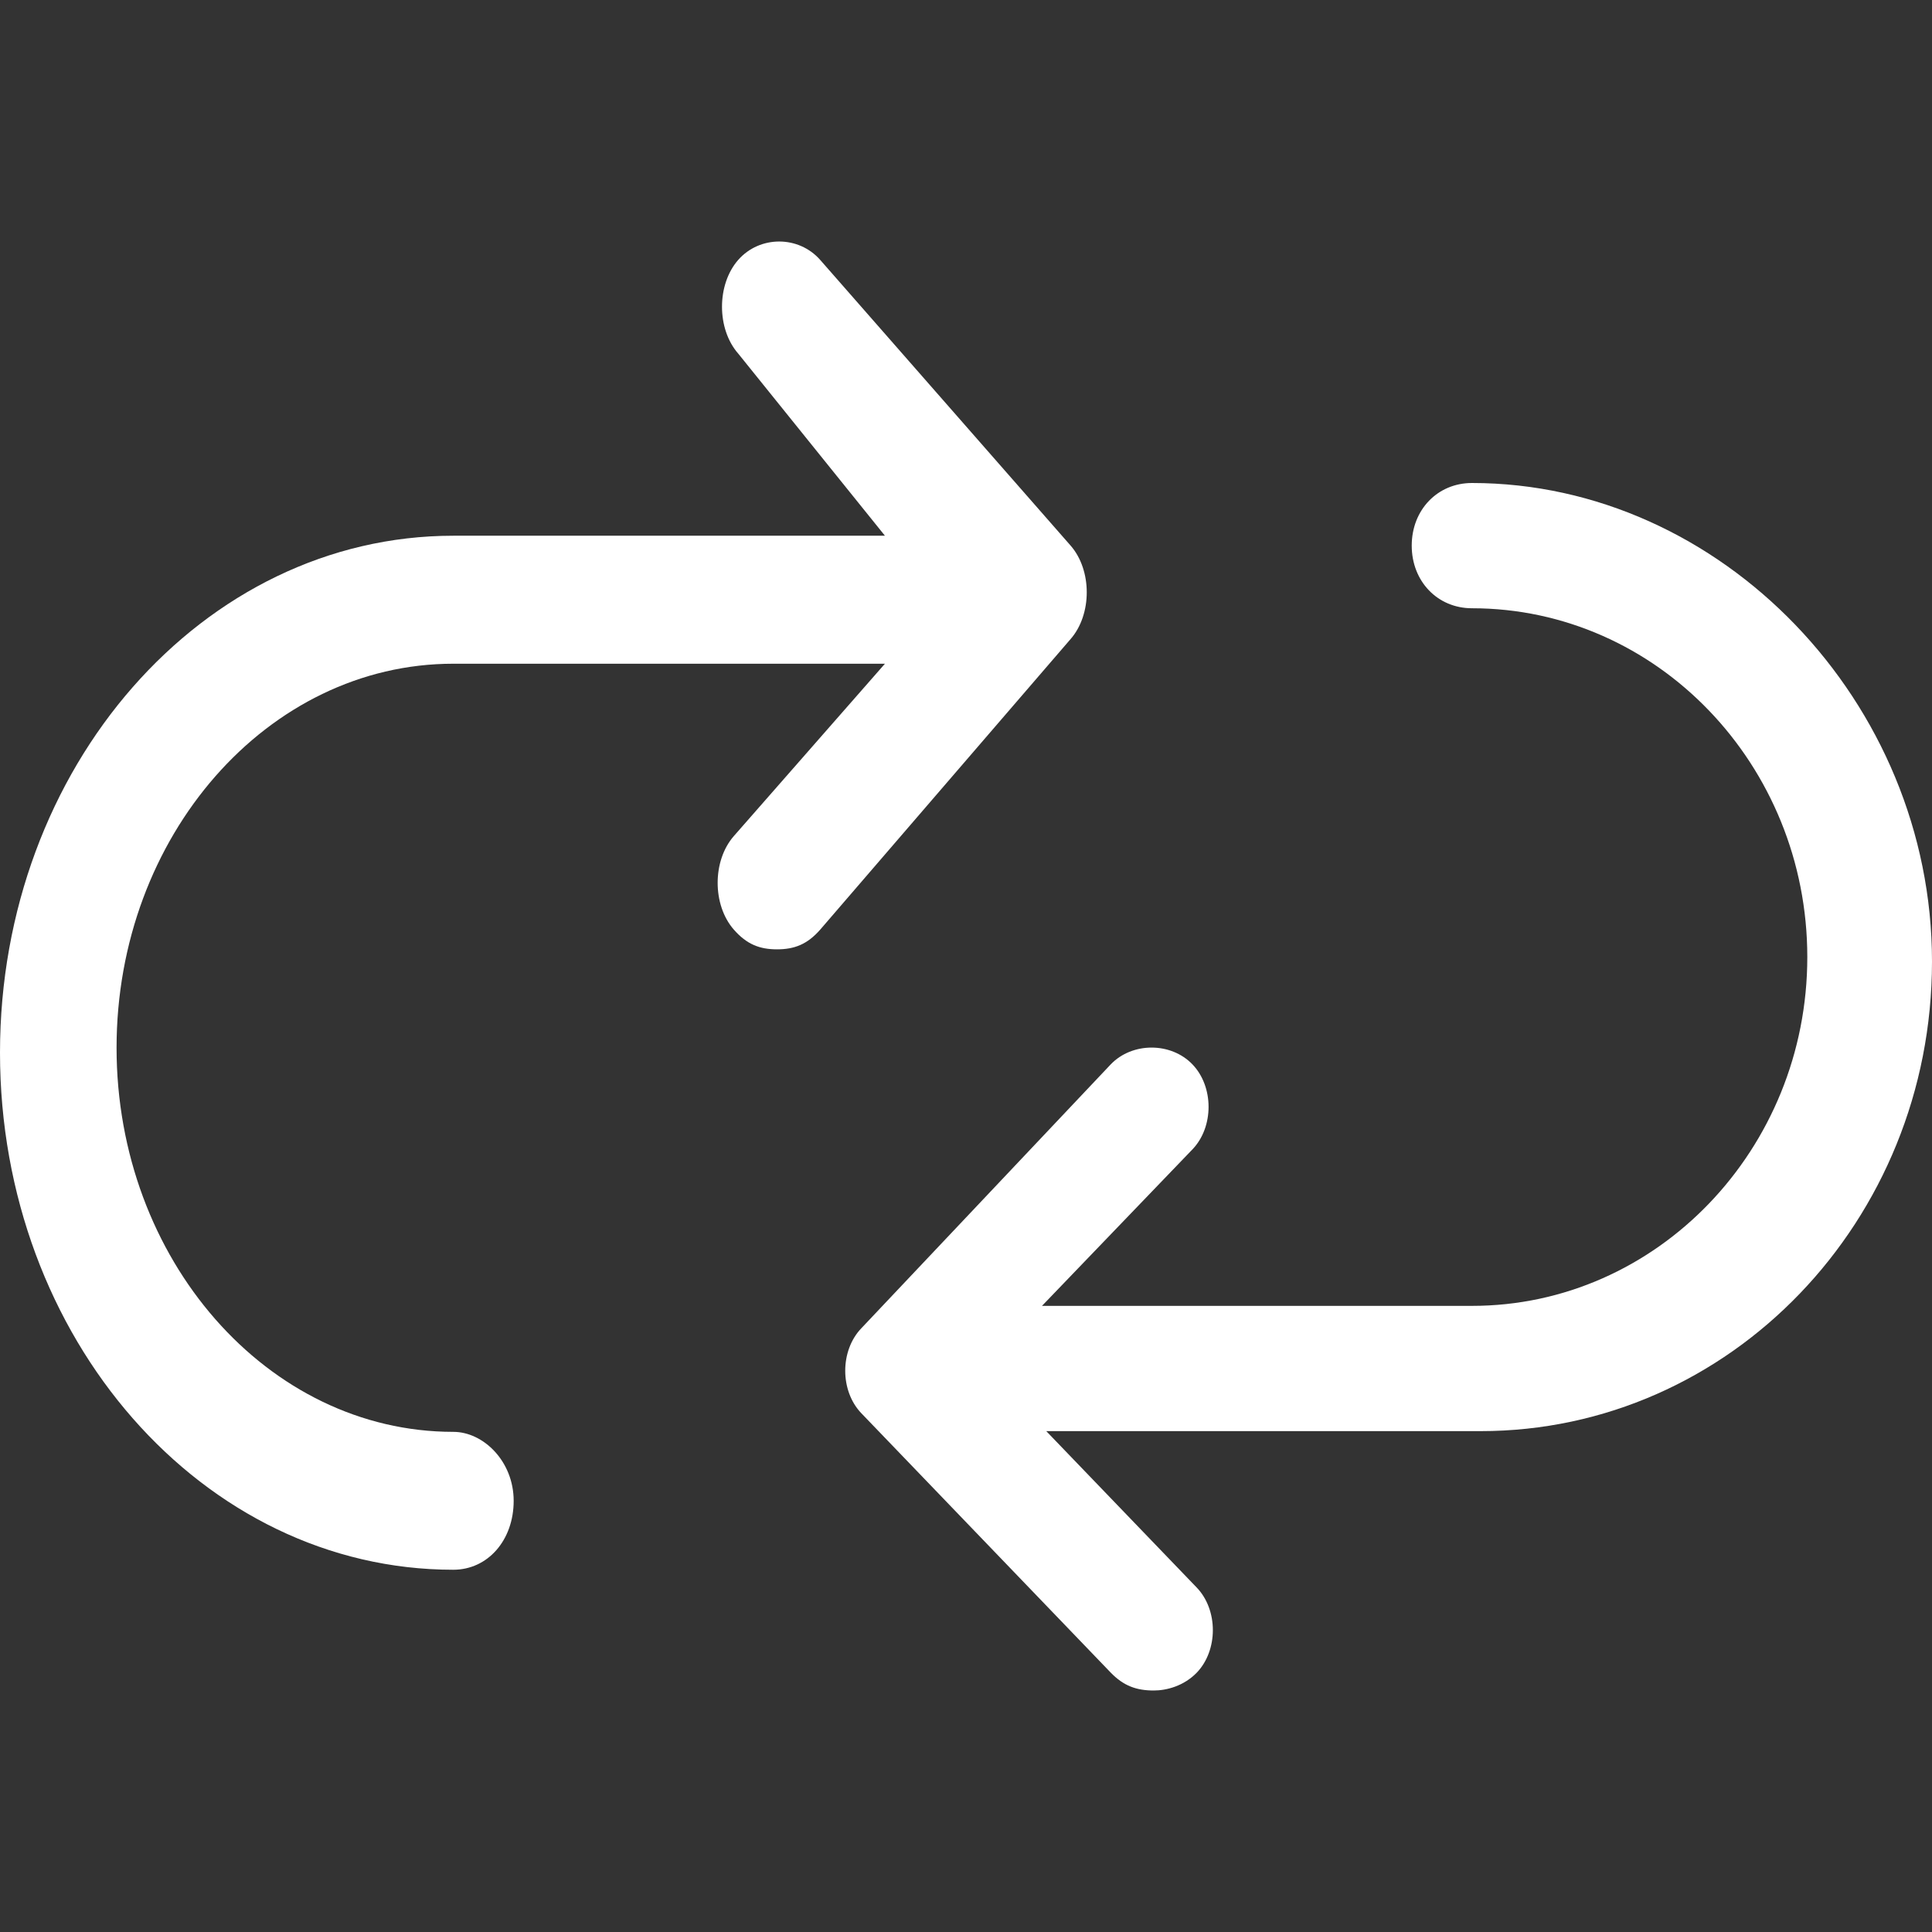
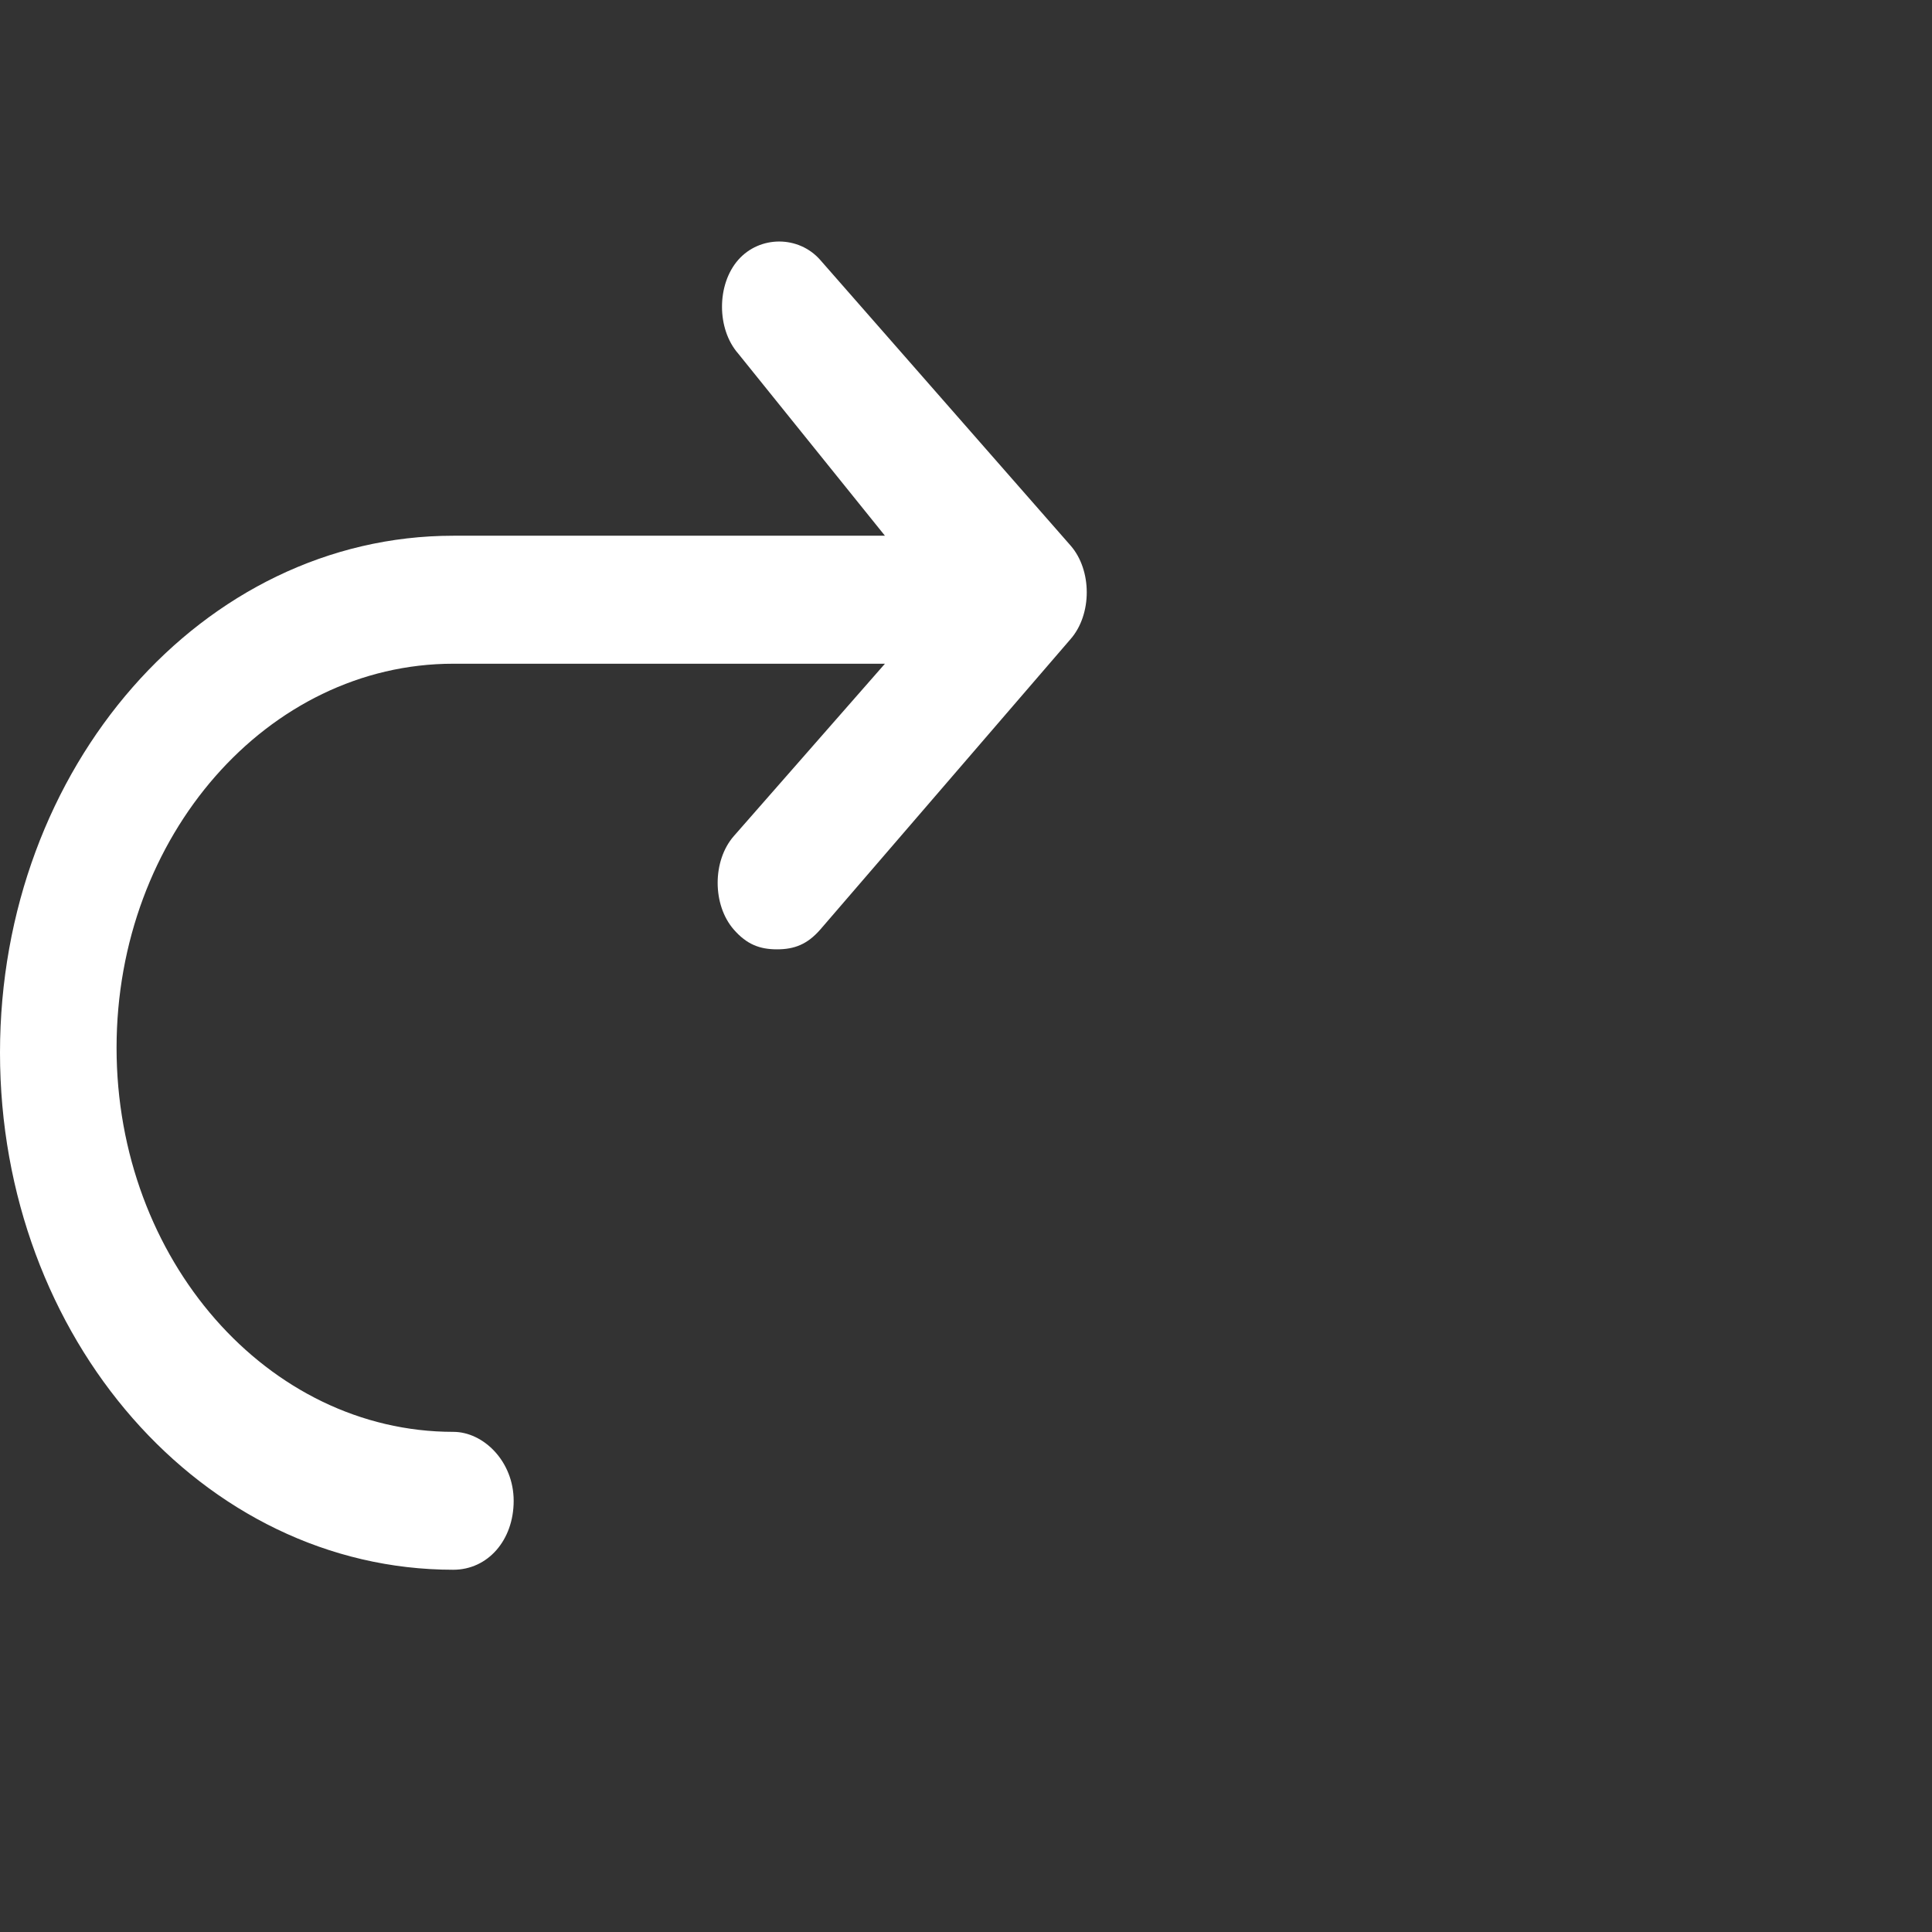
<svg xmlns="http://www.w3.org/2000/svg" width="24" height="24" viewBox="0 0 24 24" fill="none">
  <rect x="0" y="0" width="24" height="24" fill="#333333" stroke="none" />
  <path d="M5.631 17.787C3.325 17.787 1.448 15.646 1.448 13.016C1.448 10.386 3.325 8.245 5.631 8.245H10.993L9.116 10.386C8.848 10.692 8.848 11.242 9.116 11.548C9.277 11.732 9.438 11.793 9.652 11.793C9.867 11.793 10.028 11.732 10.189 11.548L13.299 7.939C13.567 7.633 13.567 7.083 13.299 6.777L10.189 3.229C9.921 2.924 9.438 2.924 9.17 3.229C8.902 3.535 8.902 4.086 9.17 4.392L10.993 6.655H5.631C2.52 6.655 0 9.53 0 13.077C0 16.625 2.52 19.5 5.631 19.5C6.06 19.5 6.381 19.133 6.381 18.644C6.381 18.154 6.006 17.787 5.631 17.787Z" fill="white" />
-   <path d="M18.285 6C17.858 6 17.537 6.333 17.537 6.778C17.537 7.222 17.858 7.556 18.285 7.556C20.582 7.556 22.451 9.5 22.451 11.889C22.451 14.278 20.582 16.222 18.285 16.222H12.944L14.813 14.278C15.08 14 15.08 13.5 14.813 13.222C14.546 12.944 14.065 12.944 13.798 13.222L10.7 16.5C10.433 16.778 10.433 17.278 10.7 17.556L13.798 20.778C13.959 20.944 14.119 21 14.332 21C14.493 21 14.706 20.944 14.867 20.778C15.133 20.5 15.133 20 14.867 19.722L12.997 17.778H18.392C21.49 17.778 24 15.167 24 11.944C24 8.722 21.383 6 18.285 6Z" fill="white" />
</svg>